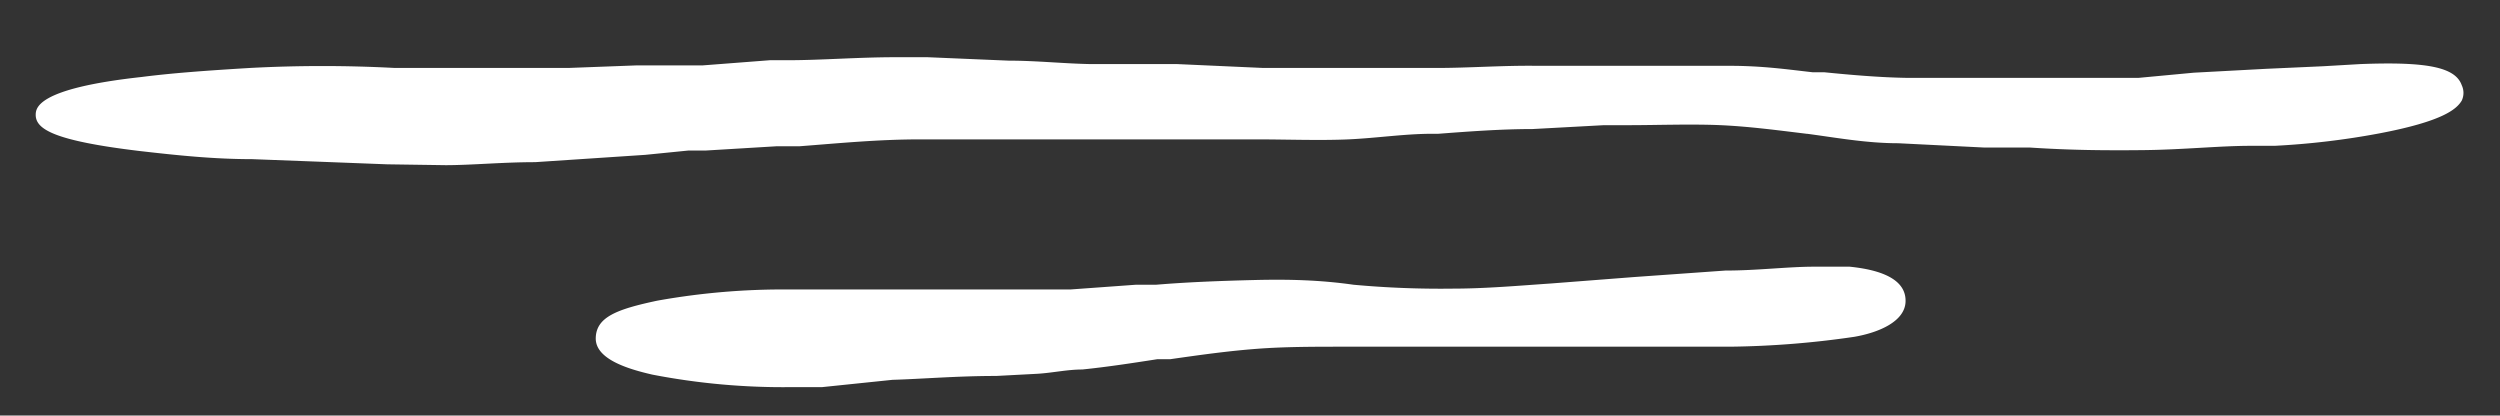
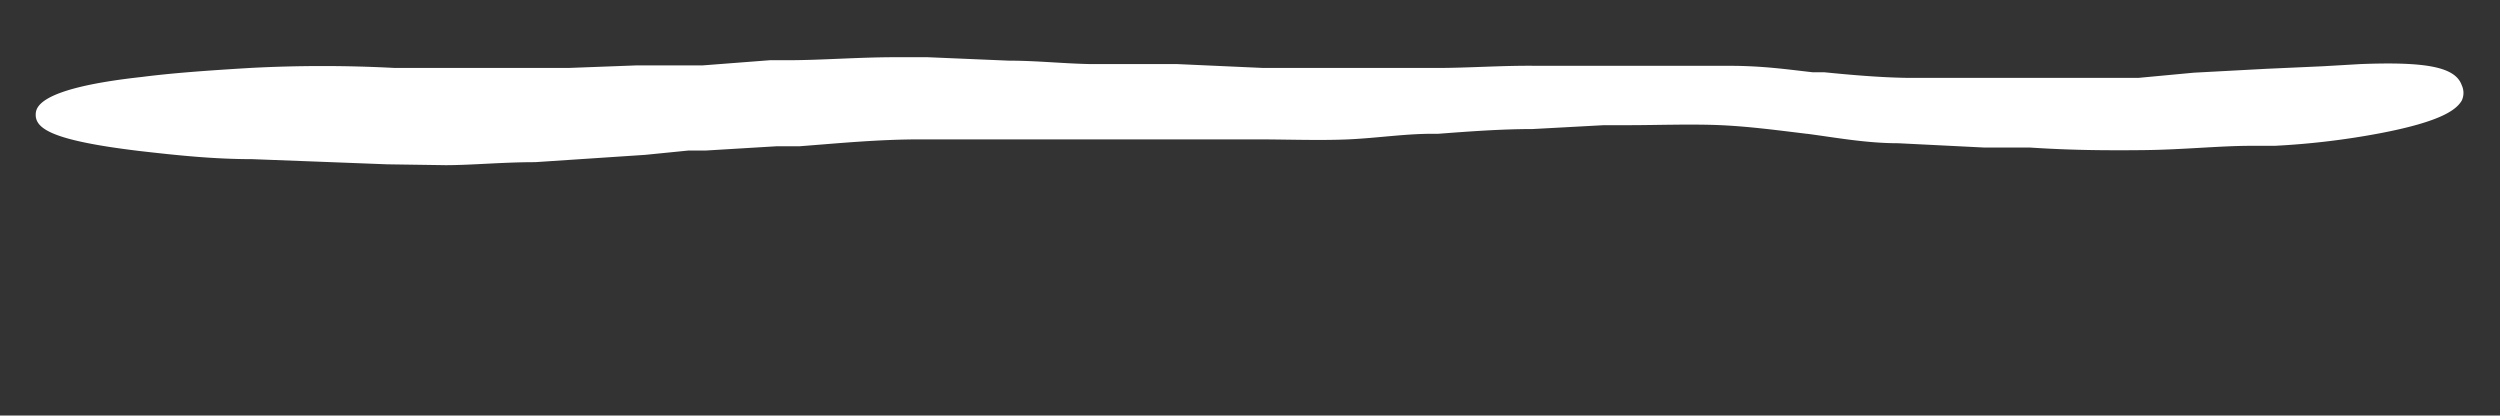
<svg xmlns="http://www.w3.org/2000/svg" id="Ebene_1" data-name="Ebene 1" viewBox="0 0 58.12 9.66">
  <rect x="0" y="0" width="58.12" height="9.66" fill="#333333" stroke="none" />
  <defs>
    <style>.cls-1{fill:#fff;}</style>
  </defs>
-   <path class="cls-1" d="M40.22,8.06H36.1c-.71,0-1.41,0-2.2,0H31.27c-.72,0-1.41,0-2.06.05s-1.23.13-2,.24l-.3,0c-.58.09-1.16.18-1.75.24-.35,0-.7.08-1.05.1l-.95.05c-.91,0-1.72.07-2.41.09L19.11,9H18.4a16,16,0,0,1-3.23-.29c-.57-.13-1.33-.36-1.32-.85s.49-.67,1.43-.87a16.55,16.55,0,0,1,3.09-.26h1.72l1.71,0,2.21,0,.87,0,1.52-.11.47,0c.72-.06,1.48-.09,2.29-.11s1.54,0,2.31.11a22.19,22.19,0,0,0,2.31.09c.75,0,1.55-.07,2.28-.12L38,6.44l2.11-.15c.74,0,1.45-.09,2.07-.09.3,0,.57,0,.82,0,.89.09,1.32.37,1.3.82s-.61.71-1.19.81A21.4,21.4,0,0,1,40.22,8.06Z" />
  <path class="cls-1" d="M55.32,3.1h0a18.12,18.12,0,0,1-2.44.29l-.55,0c-.73,0-1.57.09-2.5.1s-1.73,0-2.64-.06l-1.06,0-2-.1c-.74,0-1.44-.13-2.12-.22H42c-.66-.08-1.33-.17-2-.2s-1.51,0-2.1,0l-.61,0L35.63,3c-.75,0-1.53.06-2.19.11H33.3c-.64,0-1.29.1-1.95.13s-1.47,0-2.14,0l-2,0h-1l-1,0c-.69,0-1.36,0-2,0s-1.23,0-1.8,0c-1,0-1.9.09-2.82.16l-.53,0-1.66.1H16L15,3.6l-2.56.17c-.76,0-1.48.07-2.08.07L9,3.82,7.44,3.76,5.86,3.7c-.9,0-1.75-.09-2.62-.19C1.24,3.27.84,3,.83,2.68c0-.16,0-.62,2.46-.89.7-.09,1.52-.15,2.52-.21a31.81,31.81,0,0,1,3.37,0l1.19,0c.53,0,1.15,0,1.84,0l1,0,1.6-.06h1.53L17.9,1.4l.42,0c.77,0,1.62-.07,2.51-.07h.73l1.89.08c.65,0,1.29.07,1.92.08h1l1,0,2,.09c.79,0,1.4,0,2,0s1.16,0,1.76,0h.27c.75,0,1.54-.06,2.32-.05l1.84,0h.36c.76,0,1.51,0,2.28,0s1.32.08,1.94.15l.27,0c.6.06,1.28.12,1.91.13h3c.86,0,1.67,0,2.4,0L51,1.69l1.68-.09,1.33-.06.86-.05c1.55-.06,2.21.07,2.36.49a.42.42,0,0,1,0,.36C57.11,2.54,56.79,2.82,55.32,3.1Z" />
</svg>